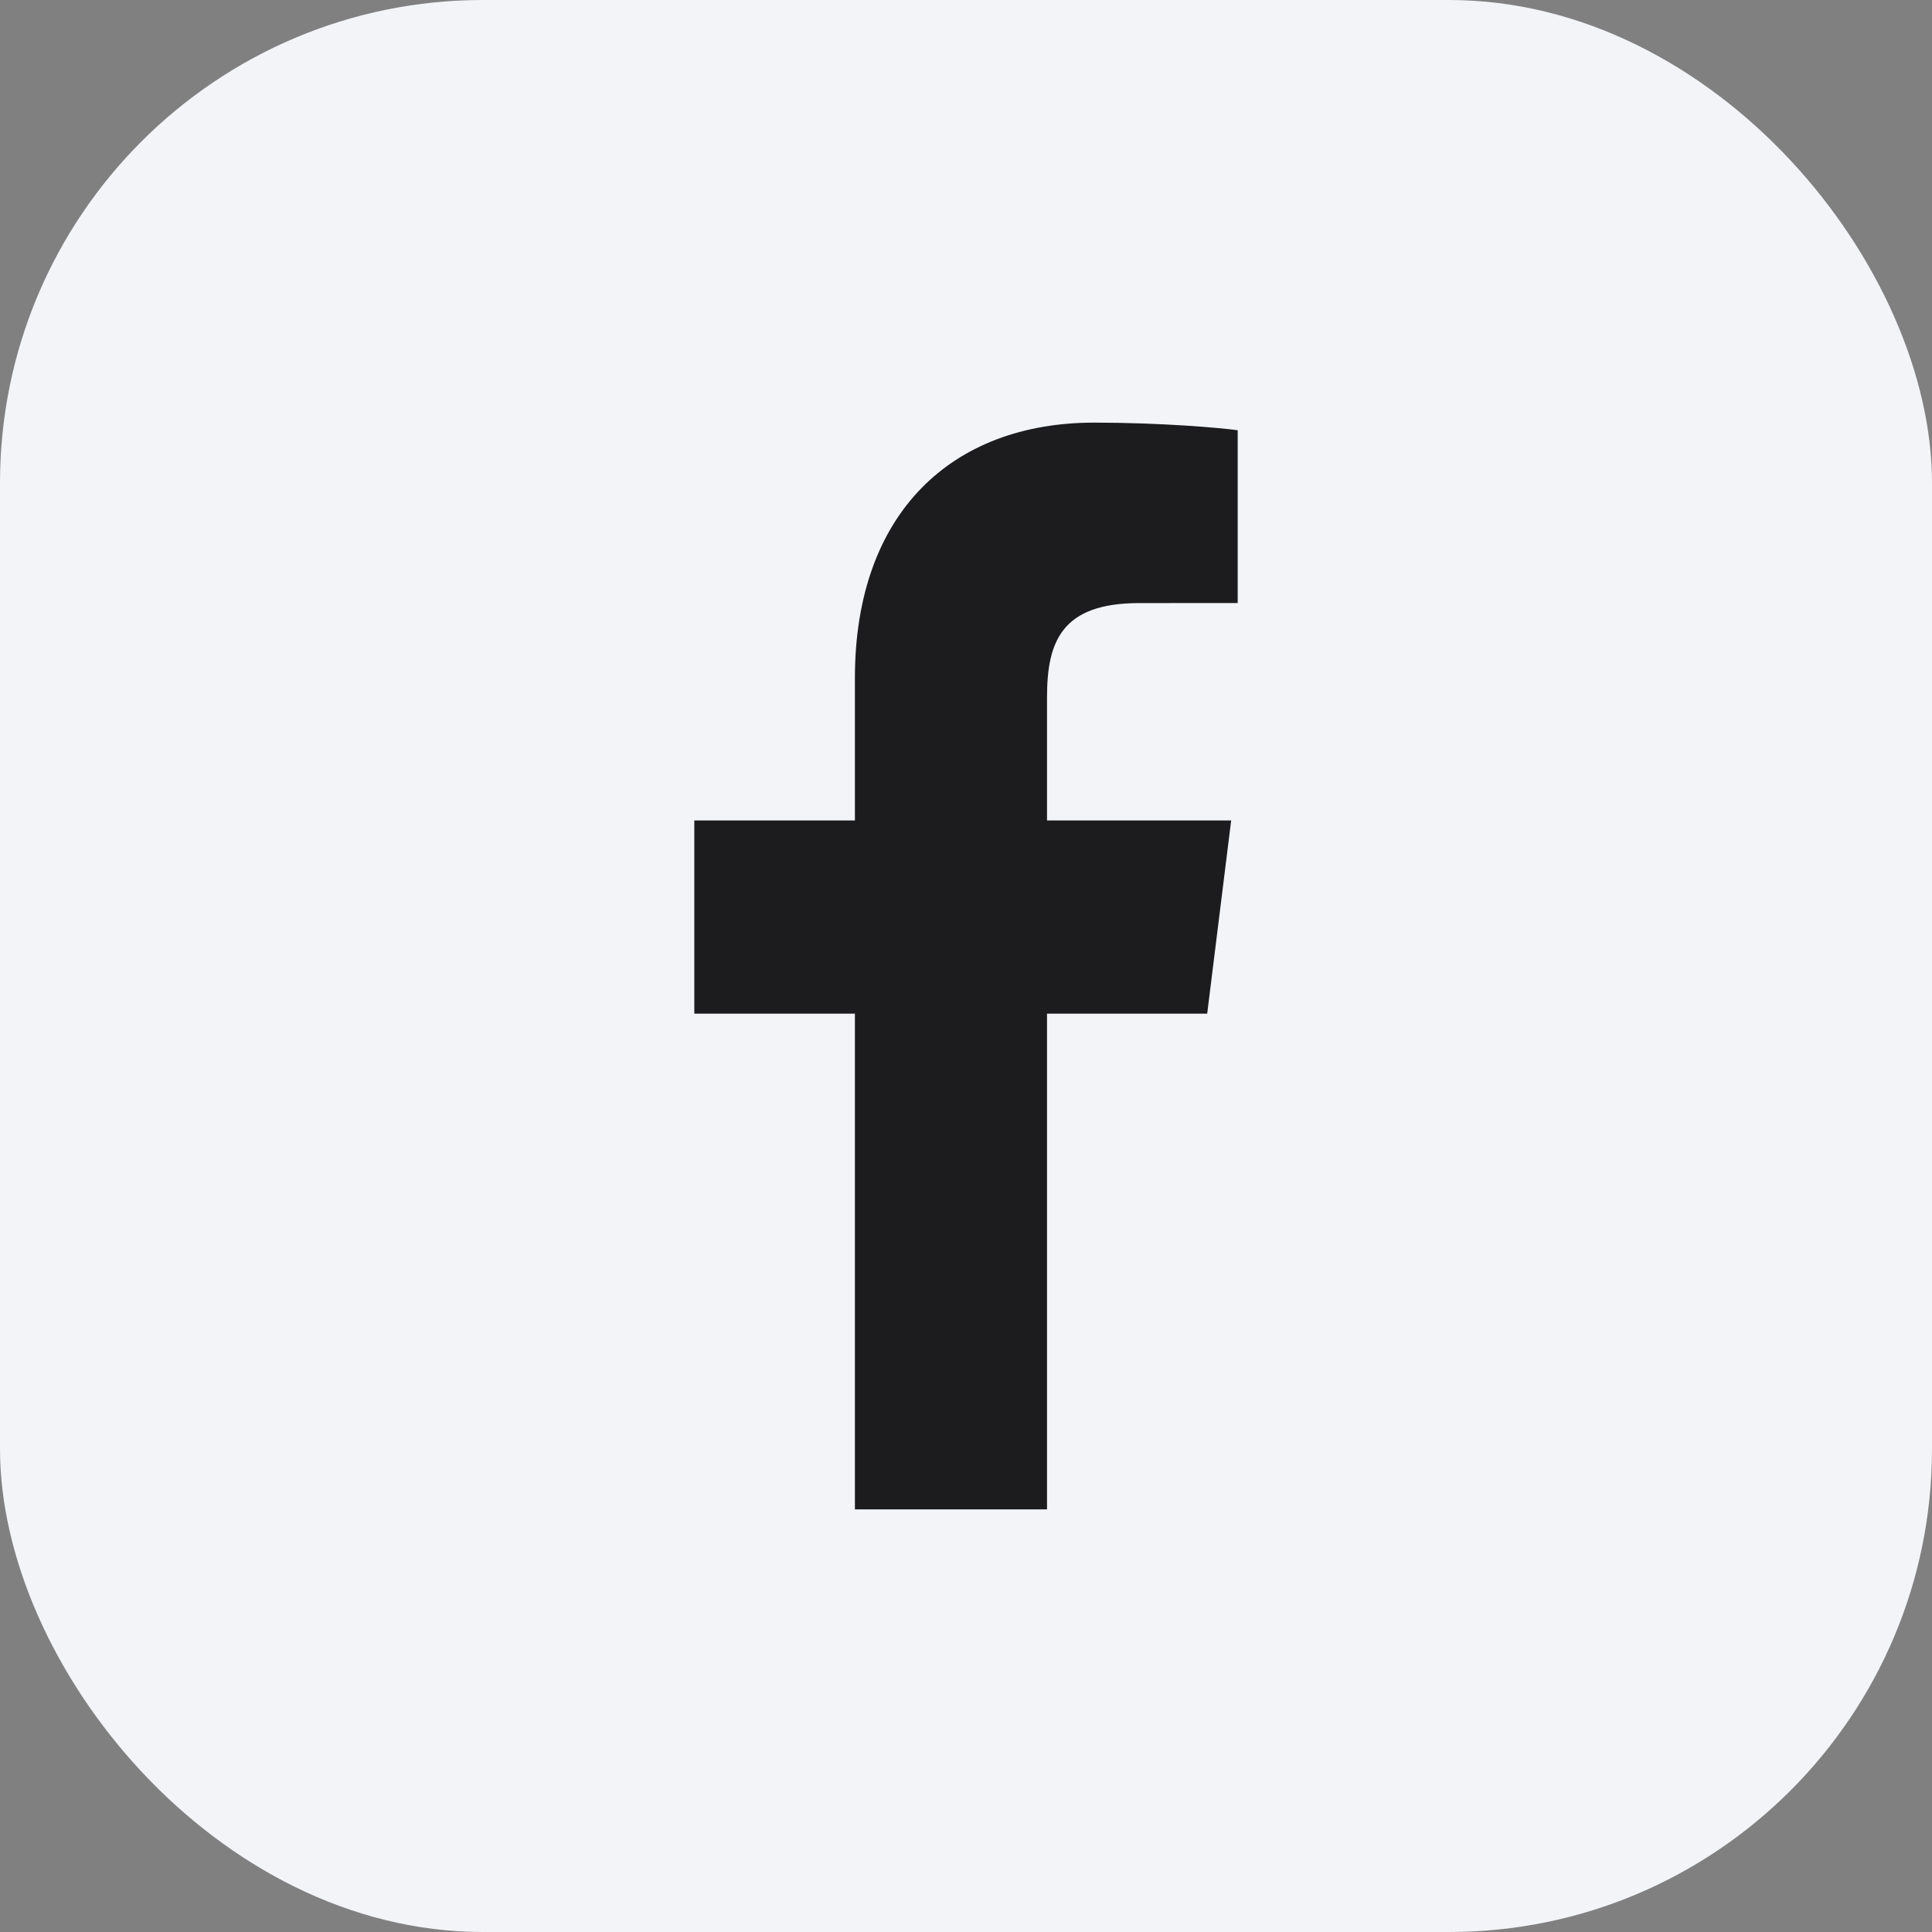
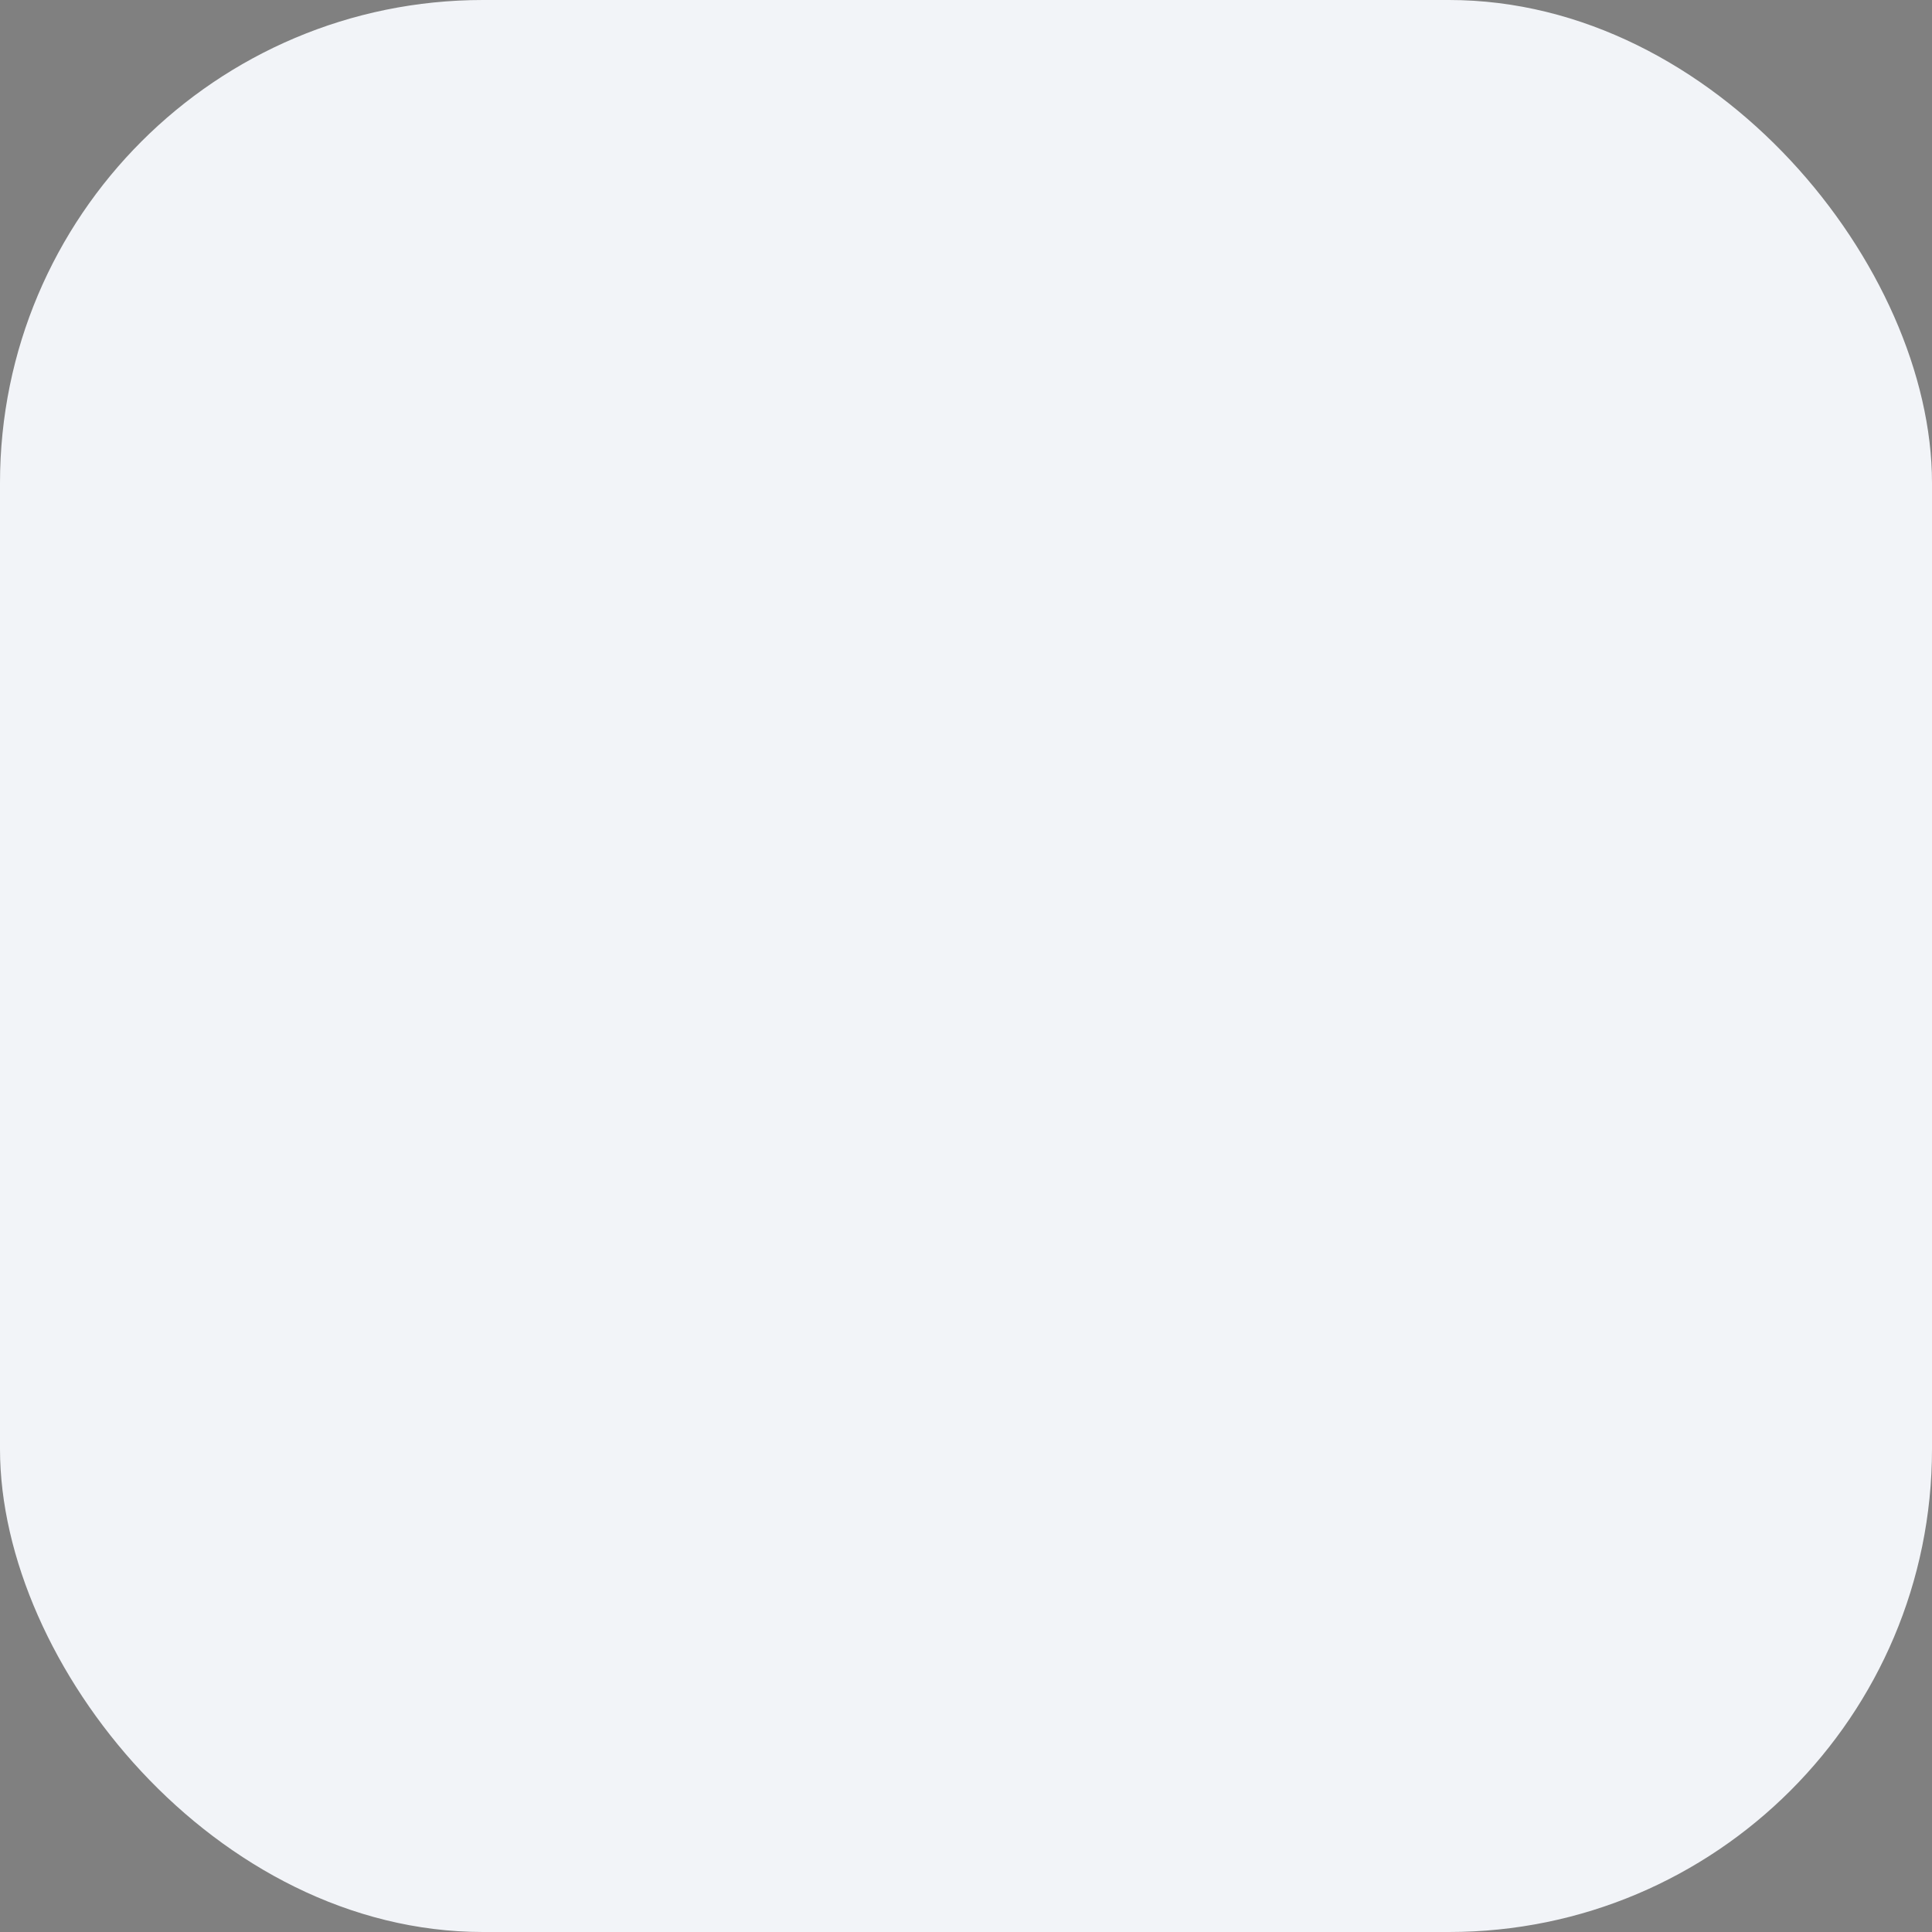
<svg xmlns="http://www.w3.org/2000/svg" width="32" height="32" viewBox="0 0 32 32" fill="none">
  <rect x="0" y="0" width="32" height="32" fill="#808080" stroke="none" />
  <rect width="32" height="32" rx="8" fill="#F2F4F8" />
-   <path fill-rule="evenodd" clip-rule="evenodd" d="M17.342 25V16.789H19.995L20.392 13.589H17.342V11.547C17.342 10.62 17.589 9.989 18.869 9.989L20.5 9.988V7.126C20.218 7.087 19.249 7 18.123 7C15.771 7 14.16 8.491 14.16 11.23V13.589H11.5V16.789H14.16V25H17.342Z" fill="#1C1C1E" />
</svg>